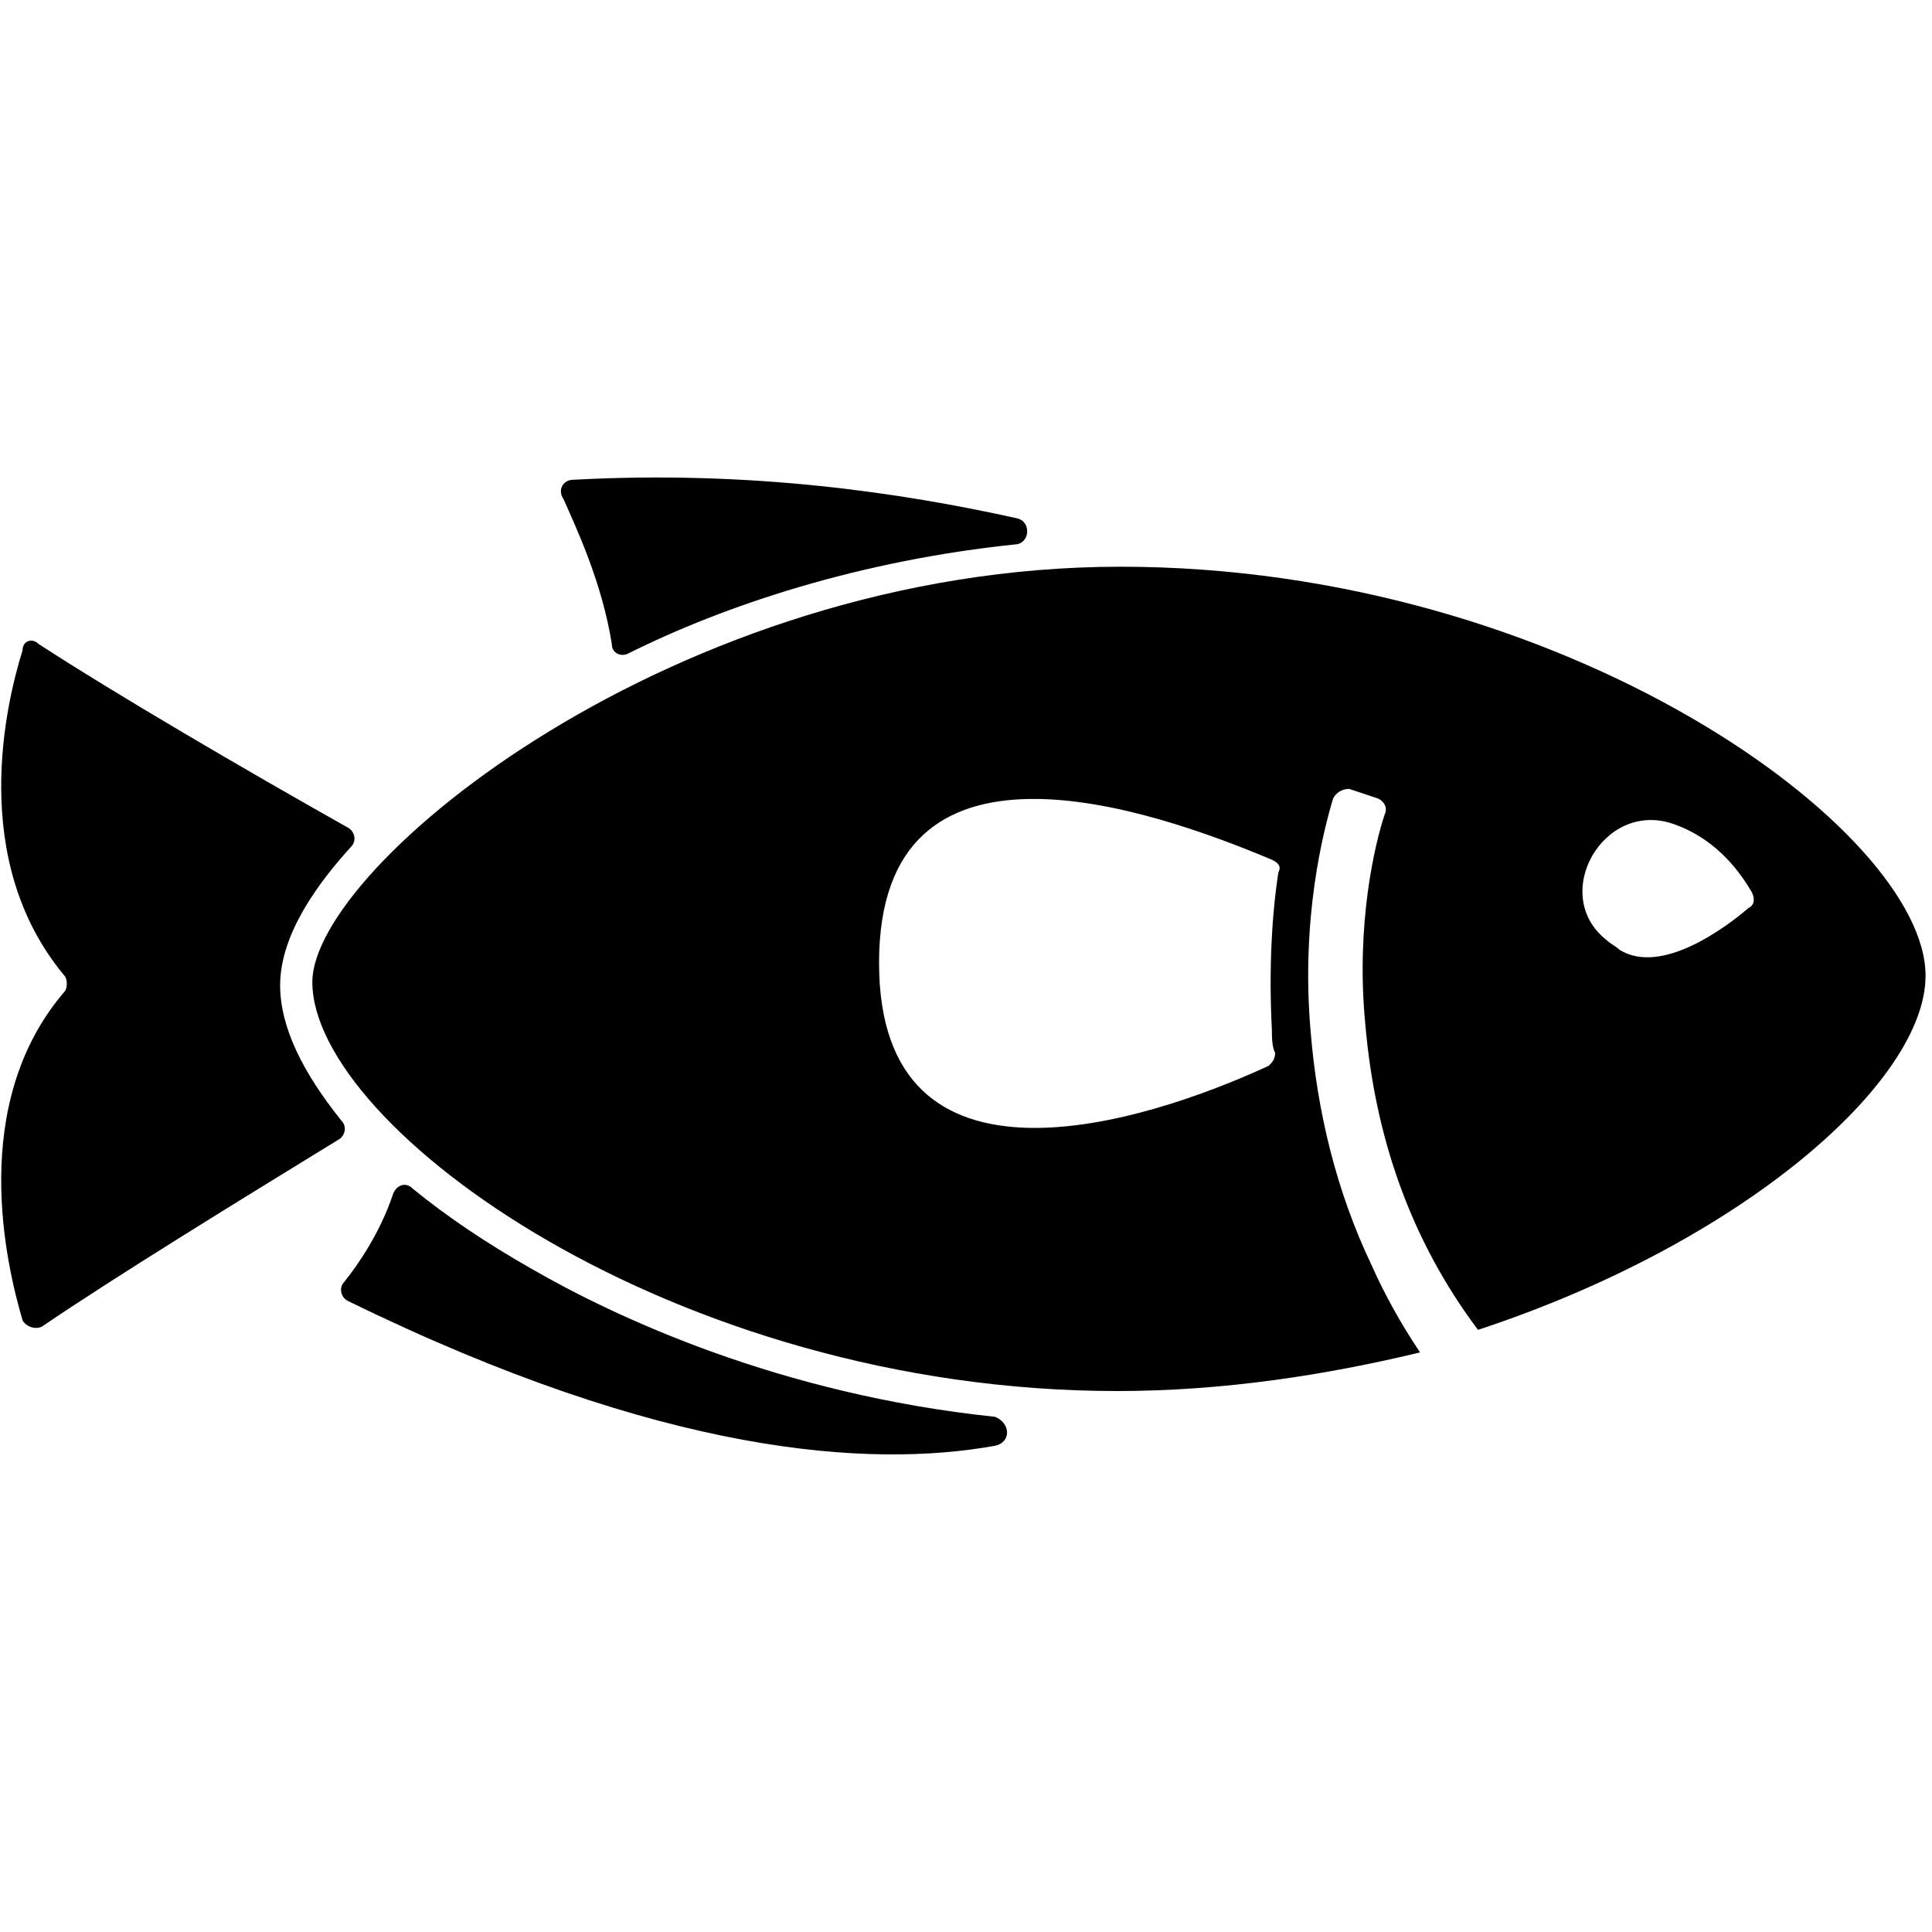
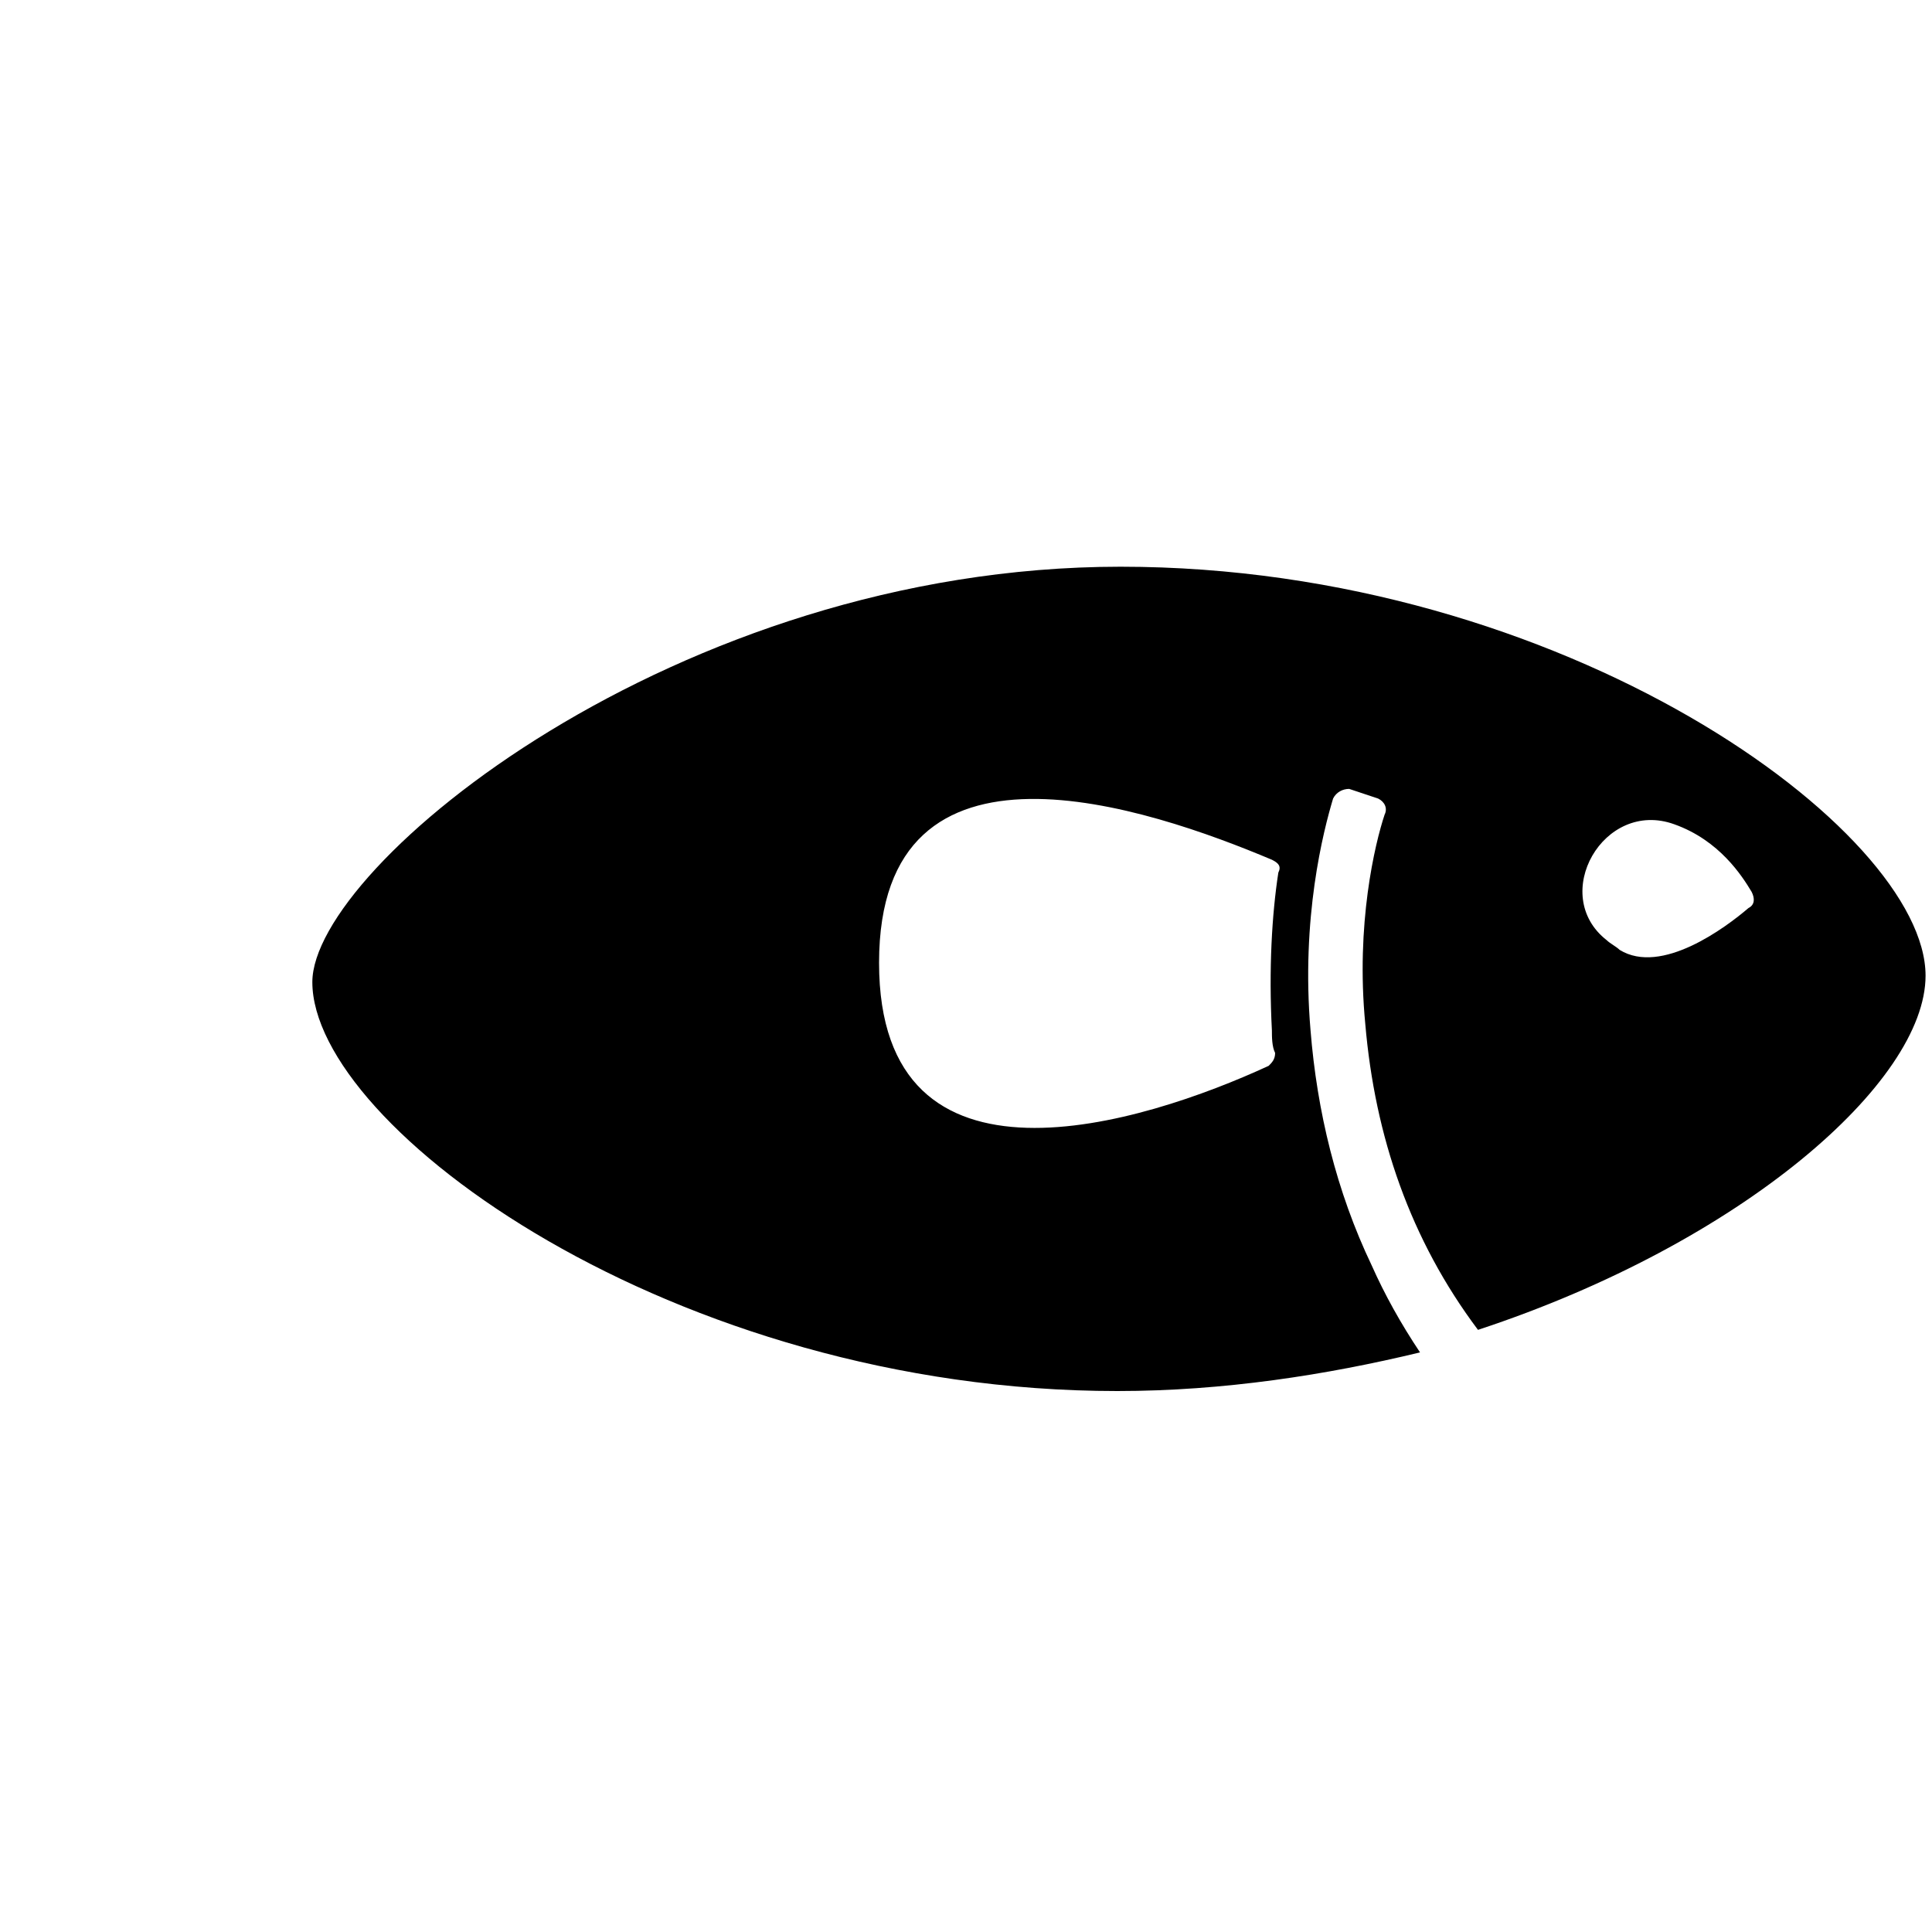
<svg xmlns="http://www.w3.org/2000/svg" version="1.1" id="Ebene_1" x="0px" y="0px" viewBox="0 0 60 60" style="enable-background:new 0 0 60 60;" xml:space="preserve">
  <g>
-     <path d="M1.2,20c2.3,1.5,6.4,3.9,9.6,5.7c0.2,0.1,0.3,0.4,0.1,0.6c0,0,0,0,0,0c-1,1.1-2.2,2.7-2.2,4.3c0,1.3,0.7,2.7,1.9,4.2   c0.2,0.2,0.1,0.5-0.1,0.6c-3.1,1.9-7,4.3-9.2,5.8c-0.2,0.1-0.5,0-0.6-0.2C0.2,39.3-1,34.3,2,30.8c0.1-0.1,0.1-0.4,0-0.5   c-3-3.6-1.8-8.5-1.3-10.1C0.7,19.9,1,19.8,1.2,20z" />
-     <path d="M17.8,14.9c5.5-0.3,10.2,0.4,13.8,1.2c0.4,0.1,0.4,0.7,0,0.8c-4.9,0.5-9.1,1.9-12.1,3.4c-0.2,0.1-0.5,0-0.5-0.3   c-0.3-1.9-1.1-3.6-1.5-4.5C17.3,15.2,17.5,14.9,17.8,14.9z" />
-     <path d="M30.9,44.9c-3.9,0.7-10.3,0.3-20.1-4.5c-0.2-0.1-0.3-0.4-0.1-0.6c0.4-0.5,1.1-1.5,1.5-2.7c0.1-0.3,0.4-0.4,0.6-0.2   c1.1,0.9,2.3,1.7,3.7,2.5c2.6,1.5,7.7,3.9,14.4,4.6C31.4,44.2,31.4,44.8,30.9,44.9z" />
    <path d="M9.7,30.5c0,4.5,11.2,12.7,25,12.7c3.3,0,6.5-0.5,9.4-1.2c-0.6-0.9-1.1-1.8-1.5-2.7c-1.1-2.3-1.7-4.8-1.9-7.3   c-0.3-3.5,0.4-6.2,0.7-7.2c0.1-0.2,0.3-0.3,0.5-0.3l0.9,0.3c0.2,0.1,0.3,0.3,0.2,0.5c-0.3,0.9-0.9,3.4-0.6,6.5   c0.3,3.5,1.4,6.7,3.5,9.5c8.2-2.7,13.9-7.7,13.9-11c0-4.5-11.2-12.7-25-12.7S9.7,26.9,9.7,30.5z M52,25.6   C52.1,25.6,52.1,25.6,52,25.6c1.4,0.5,2.1,1.6,2.4,2.1c0.1,0.2,0.1,0.4-0.1,0.5c-0.7,0.6-2.7,2.1-4,1.3c-0.1-0.1-0.3-0.2-0.4-0.3   C48.1,27.8,49.8,24.8,52,25.6z M27.3,29.9c0-7.7,8.4-4.8,12.2-3.2c0.2,0.1,0.3,0.2,0.2,0.4c-0.2,1.3-0.3,3-0.2,4.9   c0,0.2,0,0.5,0.1,0.7c0,0.2-0.1,0.3-0.2,0.4C35.5,34.9,27.3,37.5,27.3,29.9z" />
  </g>
</svg>